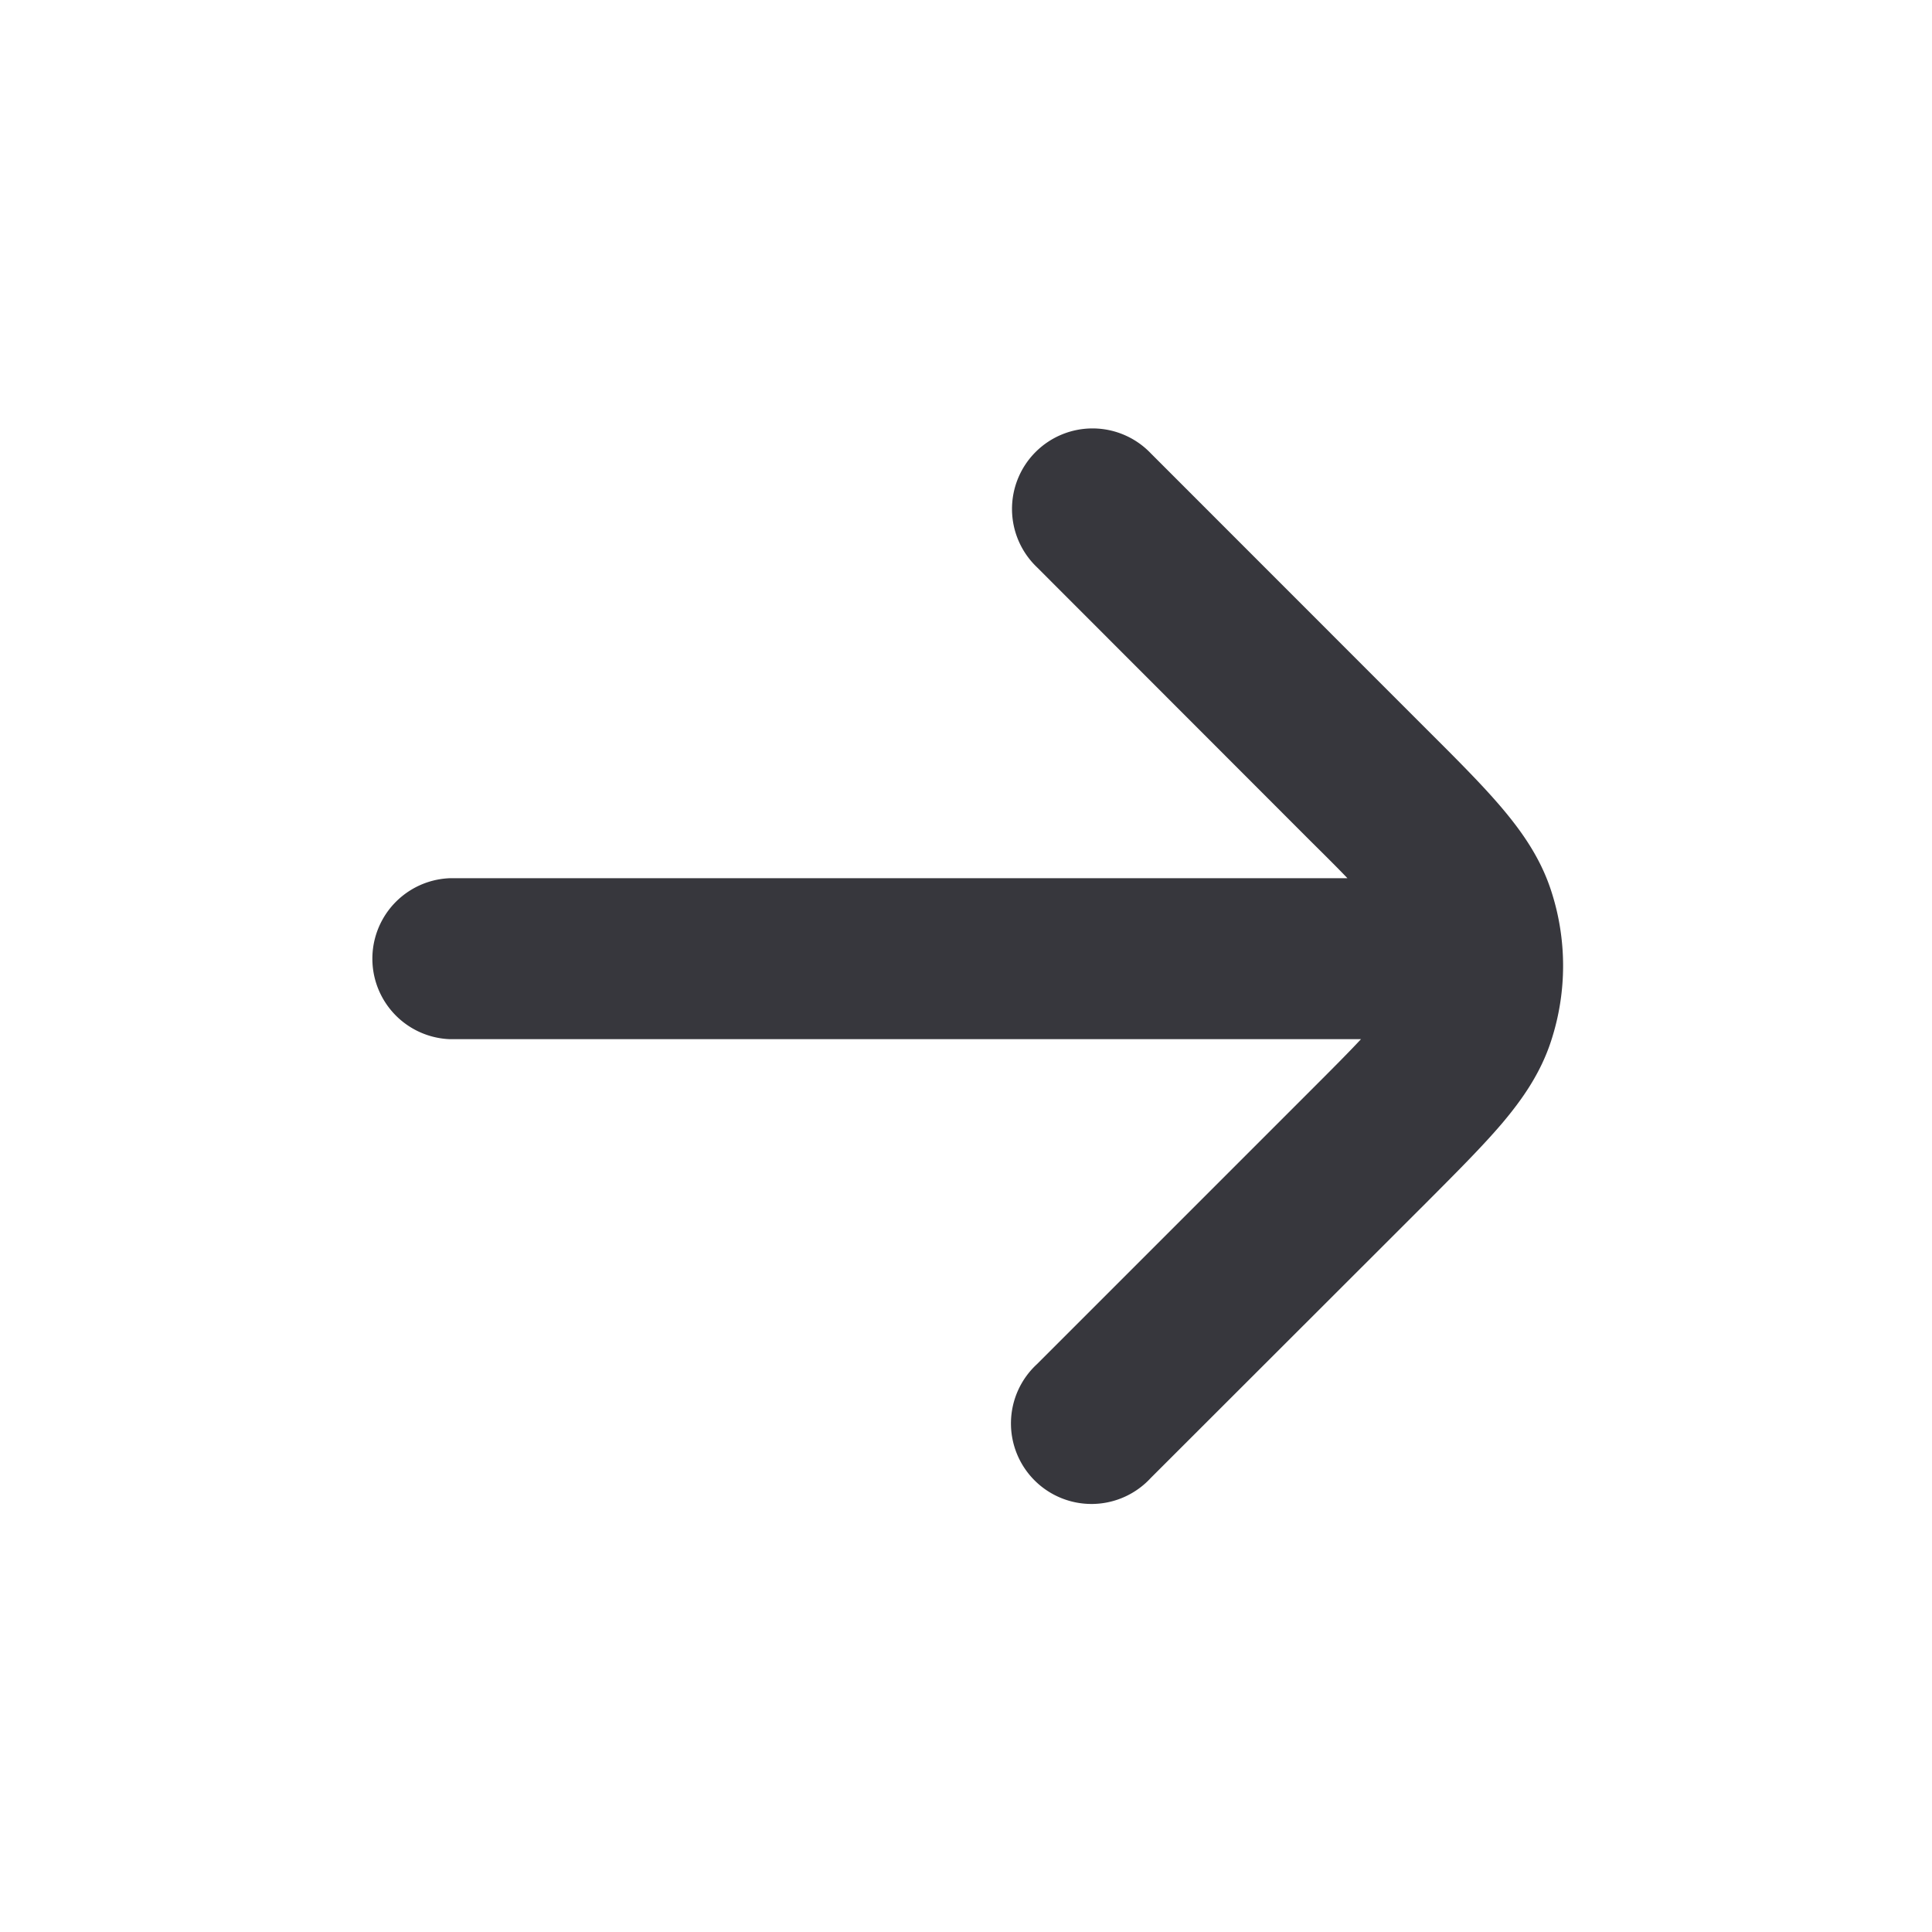
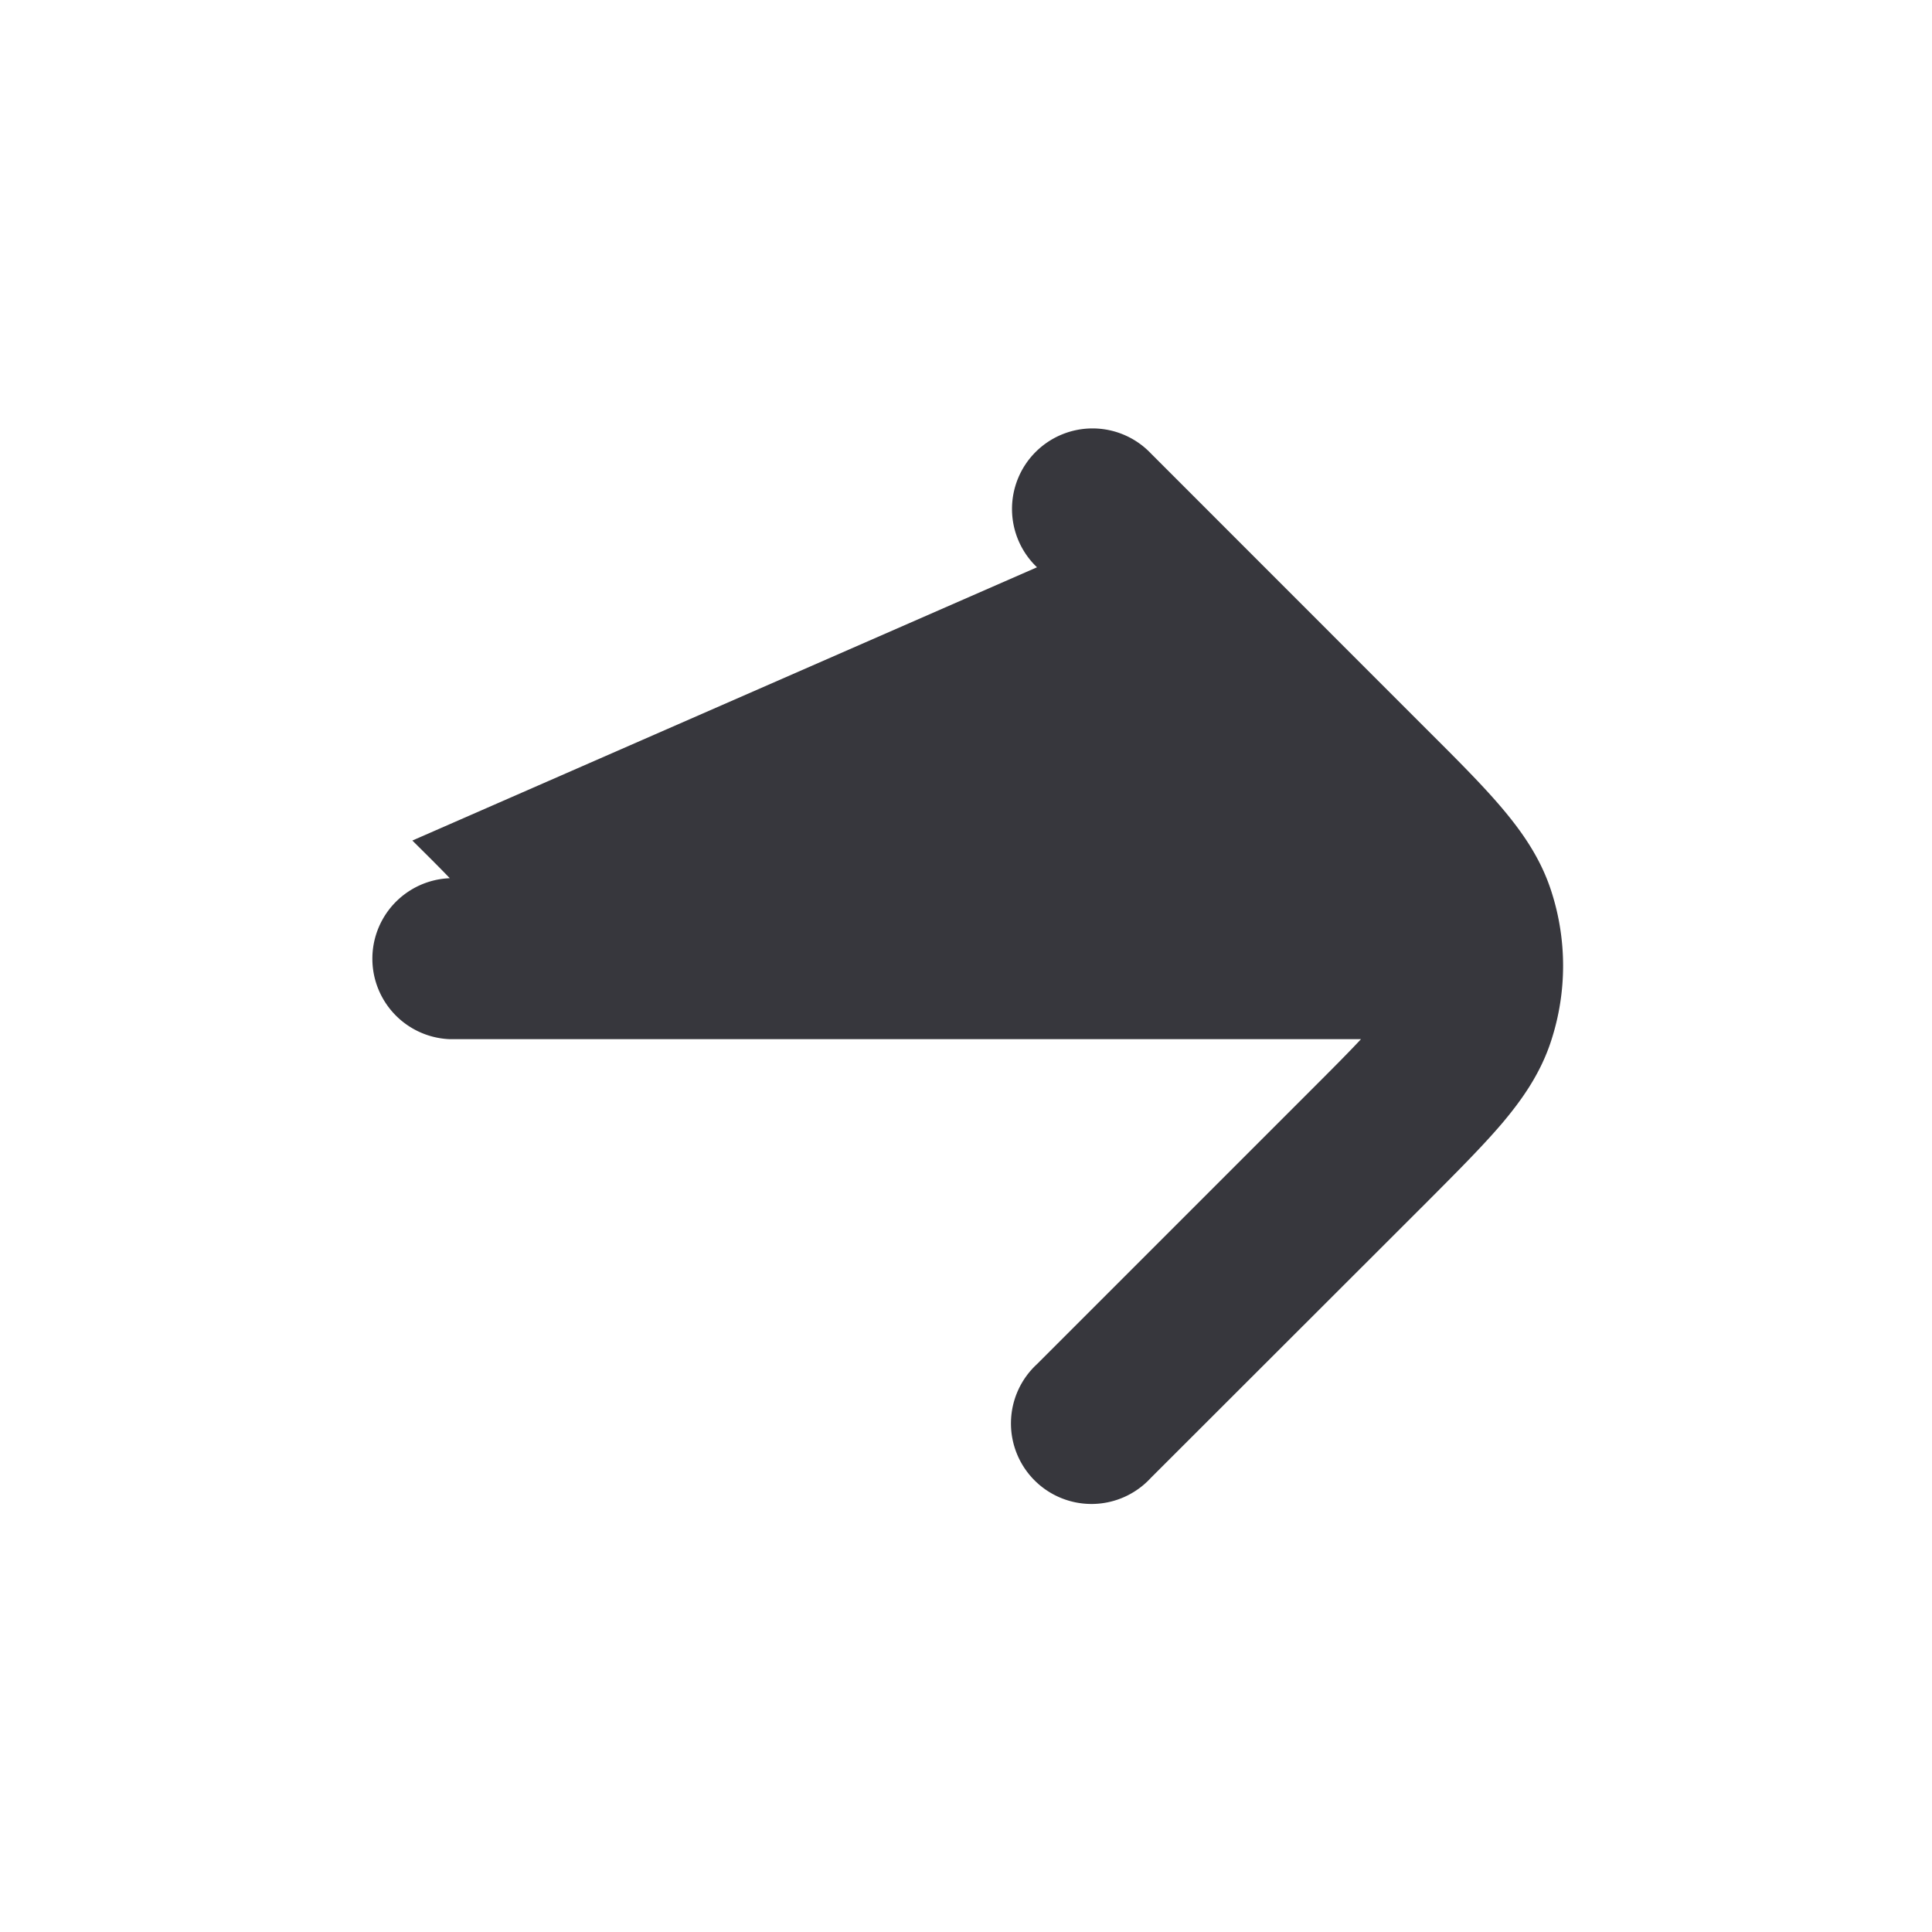
<svg xmlns="http://www.w3.org/2000/svg" width="16" height="16" viewBox="0 0 16 16" fill="none">
-   <path d="M11.272 8.606H3.725a.667.667 0 0 1 0-1.333h7.434c-.086-.09-.188-.191-.31-.312L8.588 4.698a.667.667 0 1 1 .943-.943l2.28 2.281c.25.249.464.463.626.654.171.202.323.42.41.69a2 2 0 0 1 0 1.236c-.087.27-.239.488-.41.69-.162.19-.377.405-.625.654L9.53 12.24a.667.667 0 1 1-.943-.942l2.263-2.263c.178-.178.315-.315.422-.43z" fill="#37373D" />
+   <path d="M11.272 8.606H3.725a.667.667 0 0 1 0-1.333c-.086-.09-.188-.191-.31-.312L8.588 4.698a.667.667 0 1 1 .943-.943l2.28 2.281c.25.249.464.463.626.654.171.202.323.42.41.69a2 2 0 0 1 0 1.236c-.087.27-.239.488-.41.69-.162.19-.377.405-.625.654L9.53 12.24a.667.667 0 1 1-.943-.942l2.263-2.263c.178-.178.315-.315.422-.43z" fill="#37373D" />
</svg>